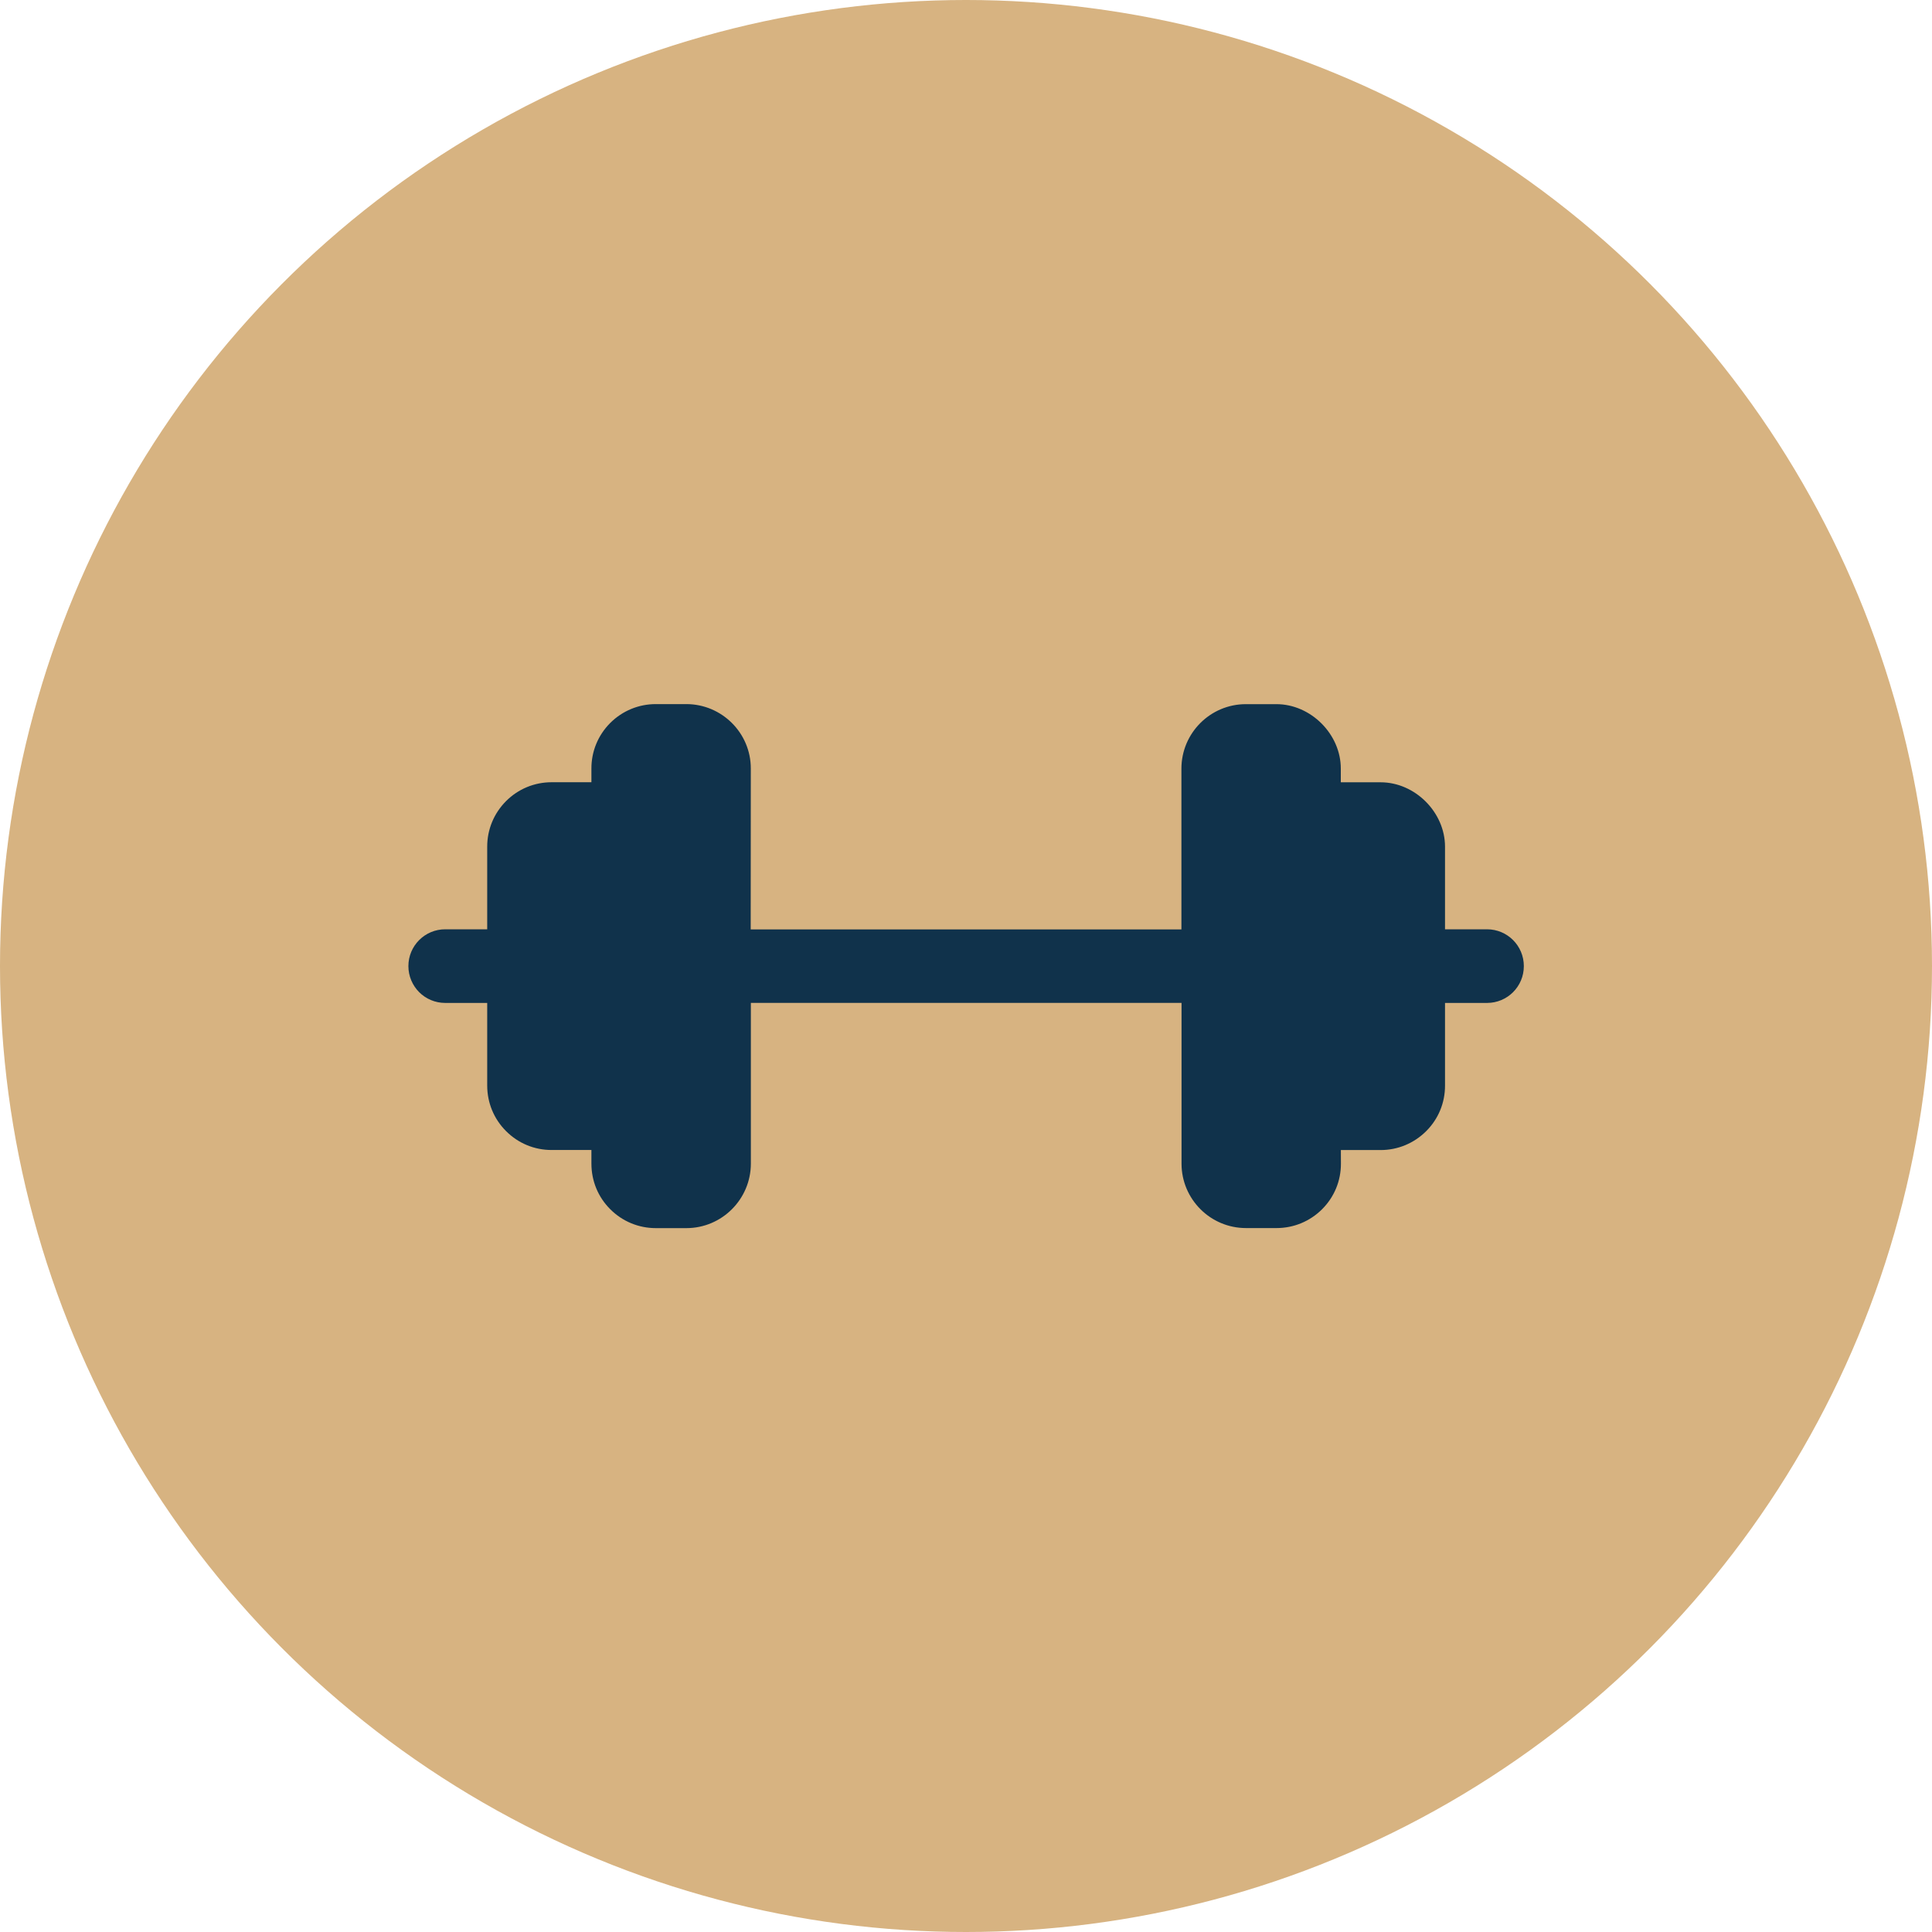
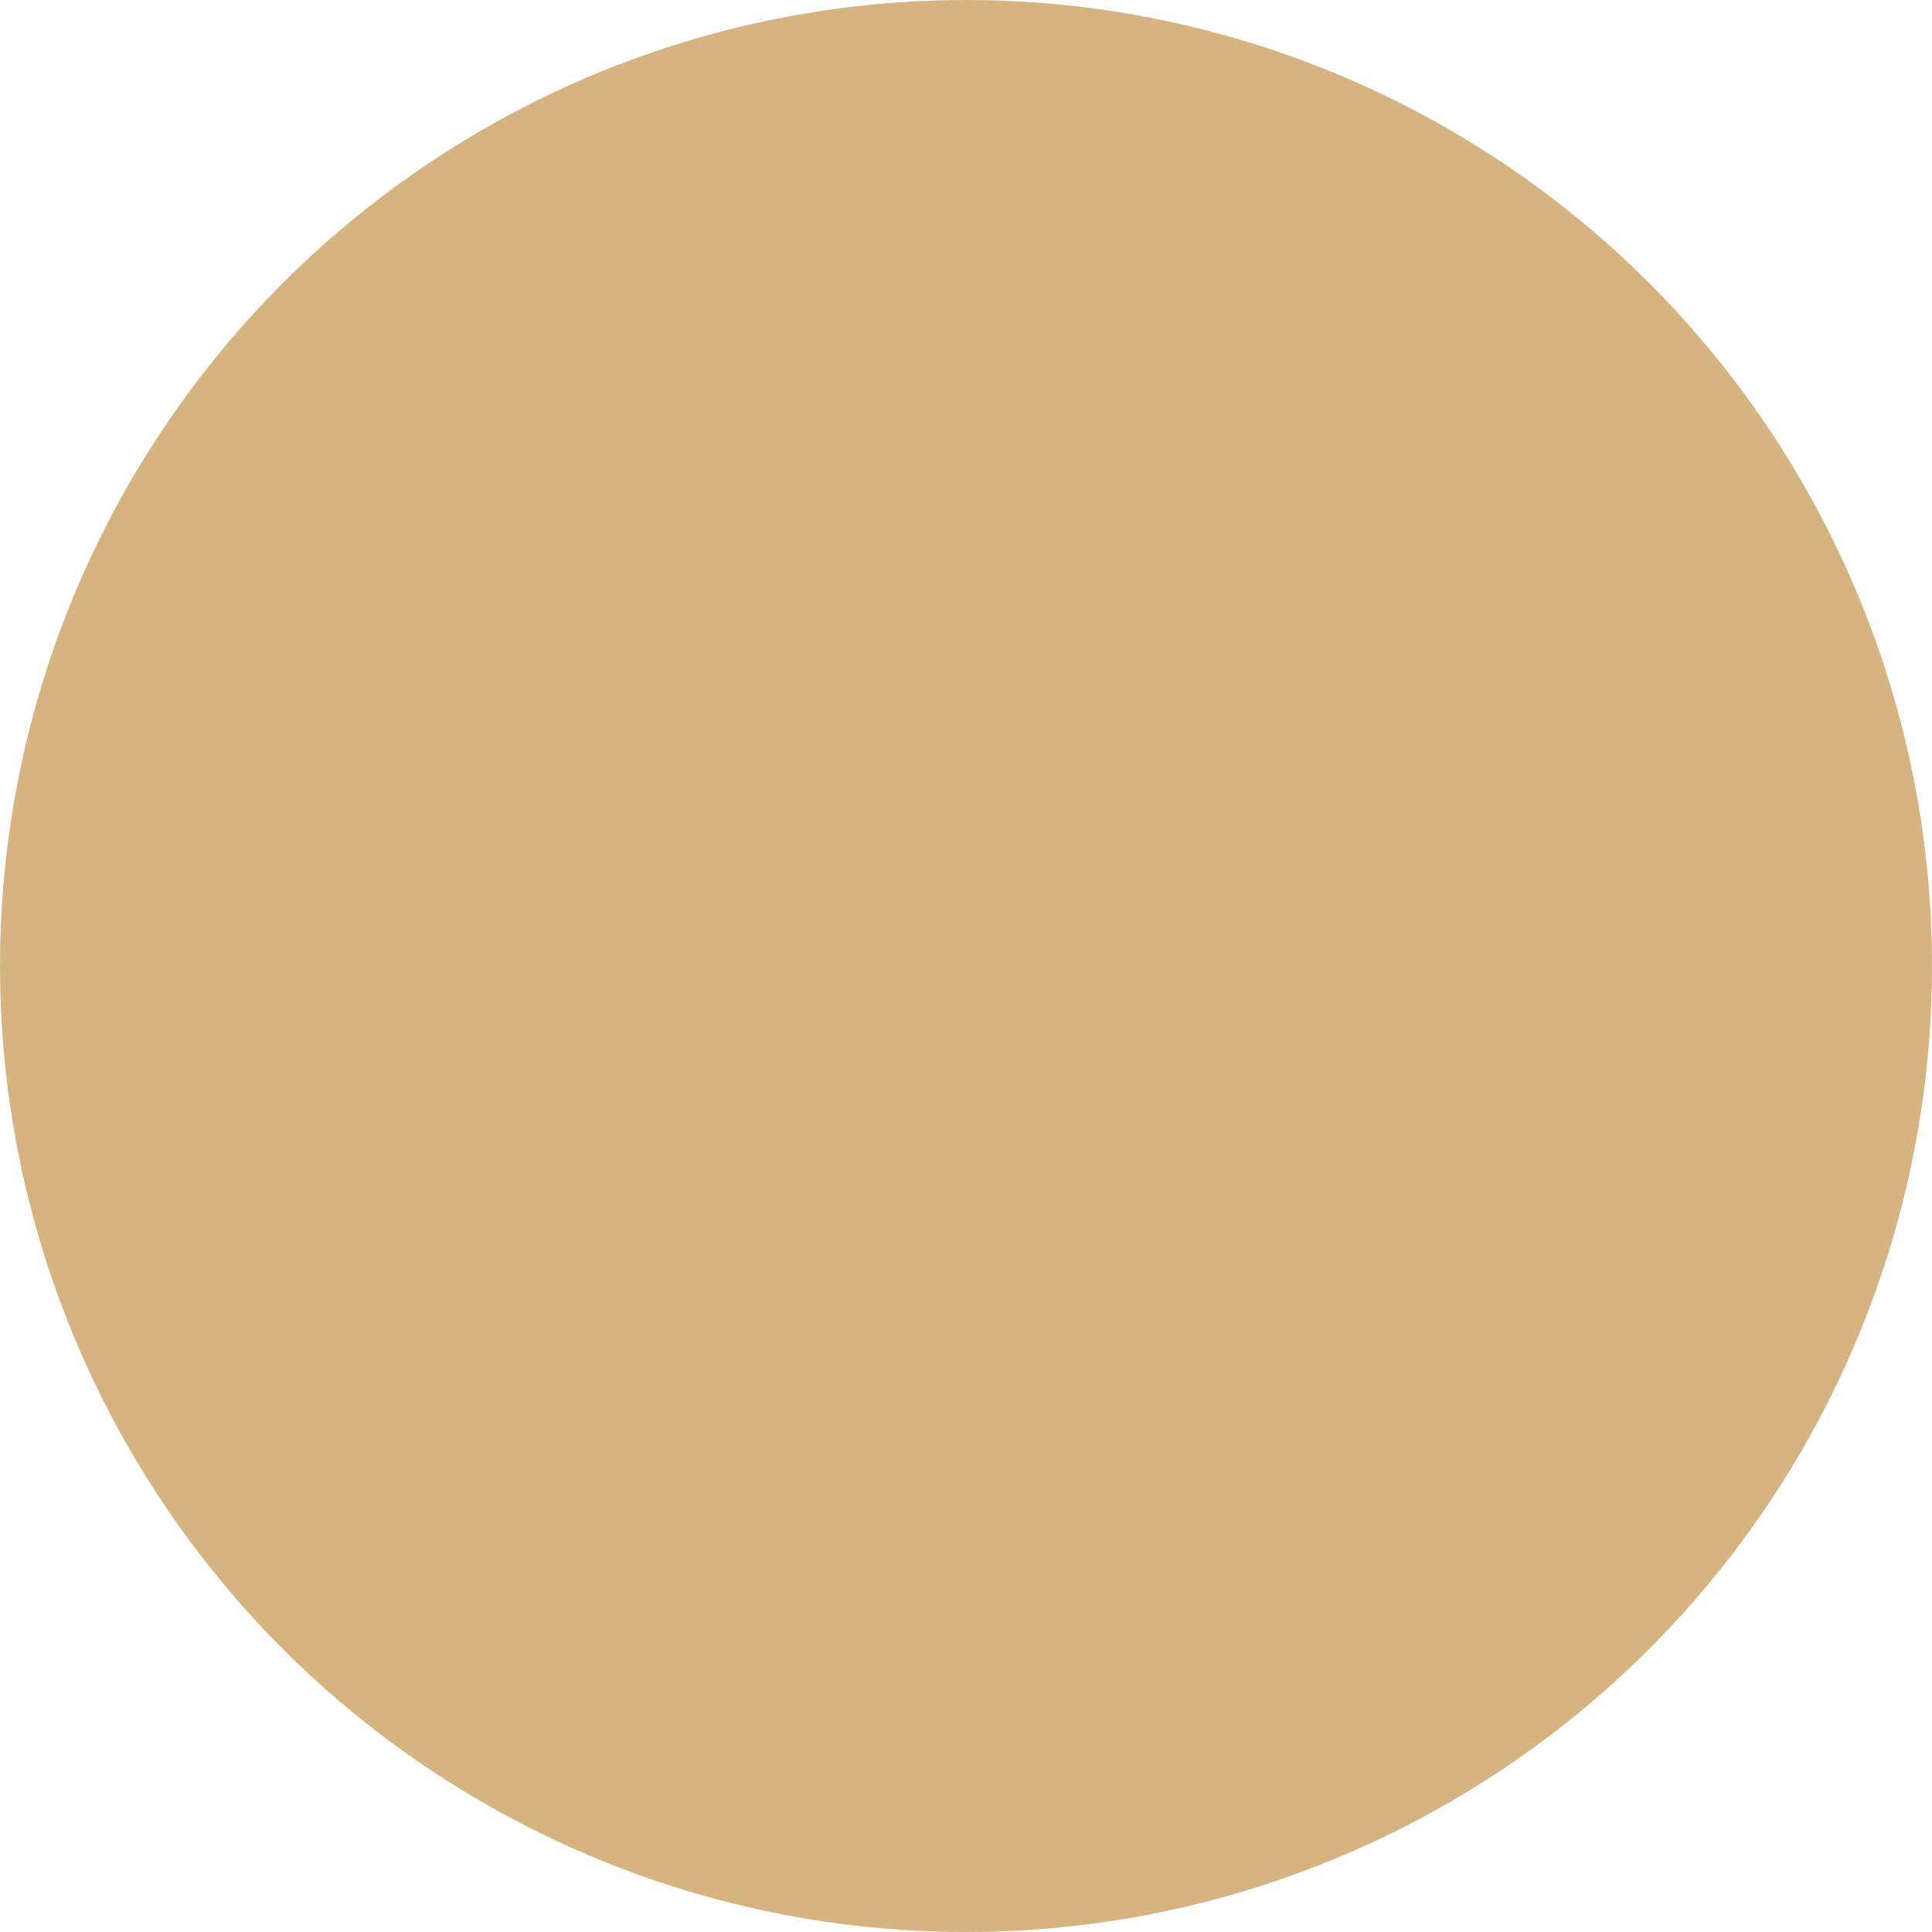
<svg xmlns="http://www.w3.org/2000/svg" width="34" height="34" viewBox="0 0 34 34" fill="none">
  <circle cx="17" cy="17" r="17" fill="#D7B381" />
  <g clip-path="url(#clip0_2708_190)">
-     <path d="M23.597 20.239L24.297 20.239C24.599 20.239 24.884 20.12 25.099 19.906C25.313 19.692 25.431 19.407 25.43 19.104L25.43 17.65L26.169 17.65C26.528 17.65 26.817 17.361 26.817 17.002C26.817 16.644 26.528 16.354 26.169 16.354L25.43 16.354L25.43 14.901C25.43 14.295 24.903 13.767 24.296 13.767L23.596 13.767L23.596 13.527C23.597 12.921 23.069 12.392 22.462 12.392L21.925 12.392C21.3 12.392 20.791 12.901 20.791 13.527L20.791 16.356L13.211 16.356L13.213 13.525C13.214 12.9 12.704 12.392 12.079 12.391L11.542 12.391C11.239 12.391 10.954 12.509 10.739 12.723C10.525 12.938 10.407 13.222 10.408 13.525L10.408 13.766L9.708 13.766C9.405 13.766 9.12 13.884 8.906 14.098C8.692 14.313 8.574 14.597 8.574 14.9L8.574 16.354L7.835 16.354C7.477 16.354 7.187 16.644 7.187 17.002C7.187 17.181 7.26 17.343 7.377 17.461C7.494 17.578 7.657 17.65 7.835 17.65L8.574 17.65V19.103C8.574 19.407 8.692 19.692 8.906 19.906C9.12 20.12 9.405 20.239 9.708 20.238L10.408 20.238L10.408 20.478C10.408 20.782 10.525 21.067 10.74 21.281C10.954 21.495 11.239 21.613 11.542 21.613L12.079 21.613C12.704 21.613 13.213 21.104 13.214 20.478L13.214 17.649L20.793 17.649V20.478C20.793 20.791 20.92 21.074 21.126 21.28C21.331 21.485 21.615 21.612 21.927 21.612L22.464 21.612C22.768 21.612 23.052 21.494 23.267 21.28C23.481 21.066 23.599 20.781 23.598 20.478L23.597 20.239Z" fill="#10324B" />
-   </g>
+     </g>
  <defs>
    <clipPath id="clip0_2708_190">
-       <rect width="15.557" height="15.557" fill="white" transform="translate(17.002 6.002) rotate(45)" />
-     </clipPath>
+       </clipPath>
  </defs>
</svg>